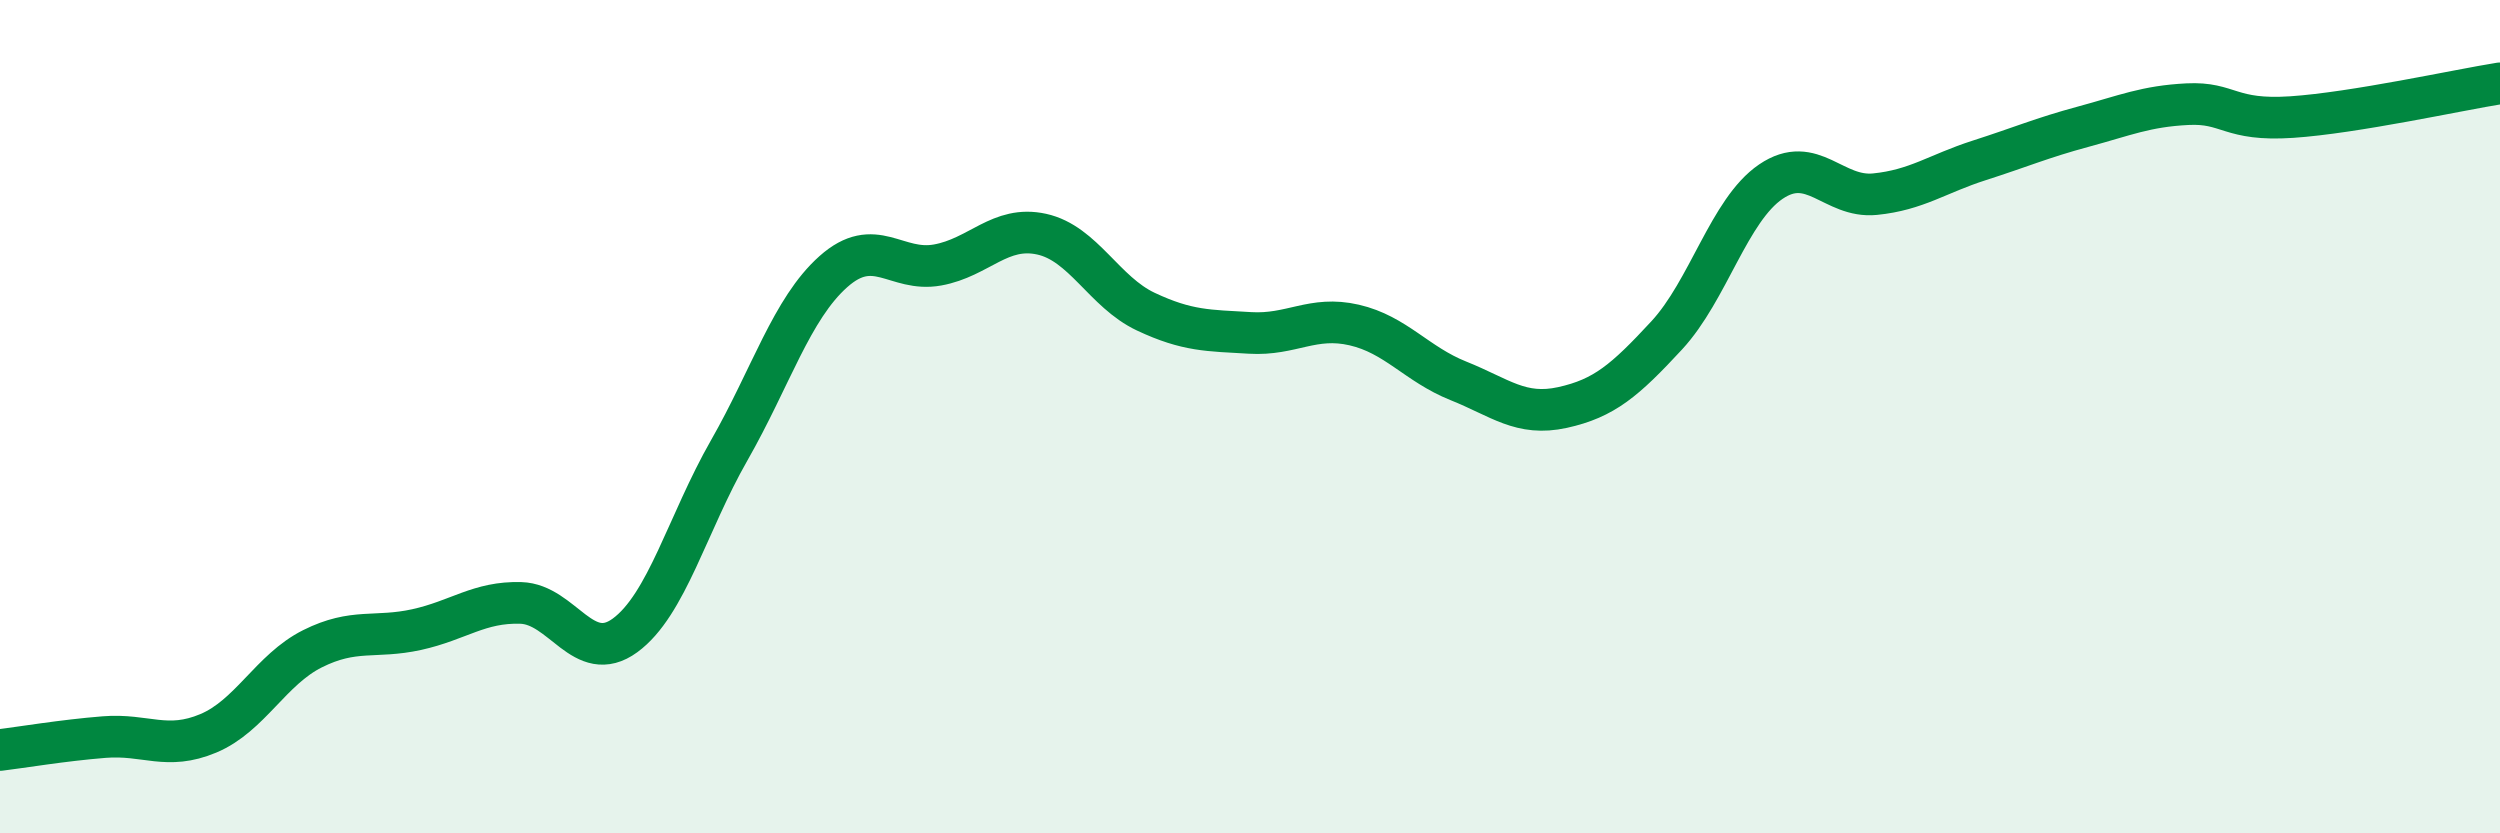
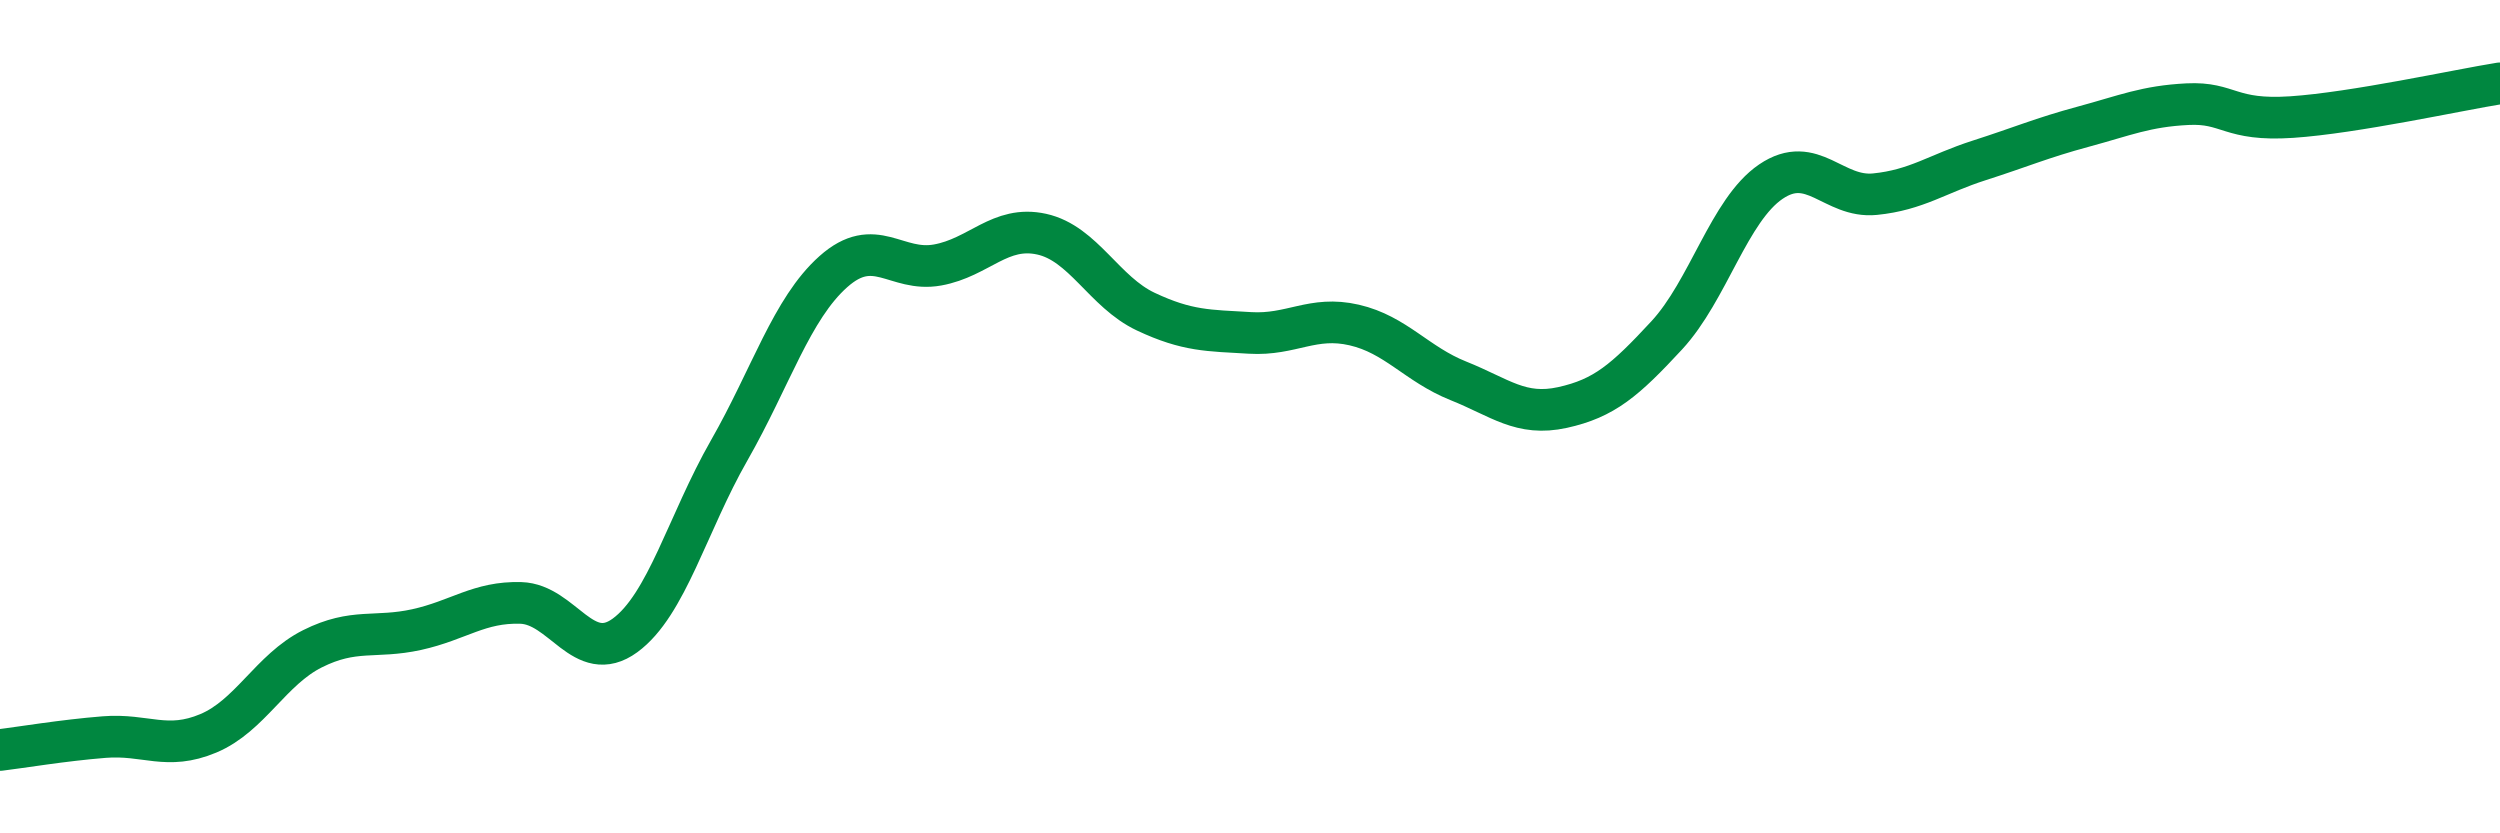
<svg xmlns="http://www.w3.org/2000/svg" width="60" height="20" viewBox="0 0 60 20">
-   <path d="M 0,18 C 0.5,17.94 1.5,17.77 2.5,17.69 C 3.5,17.61 4,18.02 5,17.6 C 6,17.18 6.5,16.07 7.5,15.57 C 8.5,15.07 9,15.33 10,15.11 C 11,14.89 11.5,14.44 12.5,14.47 C 13.5,14.5 14,15.98 15,15.25 C 16,14.52 16.5,12.56 17.5,10.81 C 18.5,9.06 19,7.41 20,6.52 C 21,5.63 21.5,6.54 22.5,6.36 C 23.5,6.18 24,5.4 25,5.62 C 26,5.84 26.5,7.01 27.5,7.48 C 28.5,7.95 29,7.93 30,7.99 C 31,8.05 31.5,7.57 32.5,7.8 C 33.5,8.03 34,8.74 35,9.14 C 36,9.54 36.5,10 37.5,9.78 C 38.5,9.56 39,9.13 40,8.05 C 41,6.97 41.5,5.04 42.5,4.36 C 43.5,3.68 44,4.76 45,4.66 C 46,4.56 46.5,4.17 47.5,3.85 C 48.5,3.53 49,3.31 50,3.04 C 51,2.77 51.5,2.55 52.5,2.5 C 53.5,2.45 53.5,2.91 55,2.81 C 56.5,2.71 59,2.16 60,2L60 20L0 20Z" fill="#008740" opacity="0.1" stroke-linecap="round" stroke-linejoin="round" />
  <path d="M 0,18 C 0.5,17.94 1.5,17.77 2.5,17.69 C 3.5,17.61 4,18.02 5,17.6 C 6,17.18 6.5,16.07 7.5,15.57 C 8.5,15.07 9,15.33 10,15.11 C 11,14.89 11.5,14.44 12.5,14.47 C 13.5,14.5 14,15.98 15,15.25 C 16,14.52 16.5,12.56 17.5,10.81 C 18.5,9.06 19,7.41 20,6.52 C 21,5.63 21.5,6.54 22.5,6.36 C 23.5,6.18 24,5.4 25,5.62 C 26,5.84 26.5,7.01 27.5,7.48 C 28.5,7.95 29,7.93 30,7.99 C 31,8.05 31.5,7.57 32.5,7.8 C 33.5,8.03 34,8.74 35,9.14 C 36,9.54 36.5,10 37.5,9.78 C 38.5,9.56 39,9.13 40,8.05 C 41,6.97 41.5,5.04 42.5,4.36 C 43.5,3.68 44,4.76 45,4.66 C 46,4.56 46.5,4.17 47.5,3.85 C 48.5,3.53 49,3.31 50,3.04 C 51,2.77 51.5,2.55 52.5,2.5 C 53.5,2.45 53.5,2.91 55,2.81 C 56.5,2.71 59,2.16 60,2" stroke="#008740" stroke-width="1" fill="none" stroke-linecap="round" stroke-linejoin="round" />
</svg>